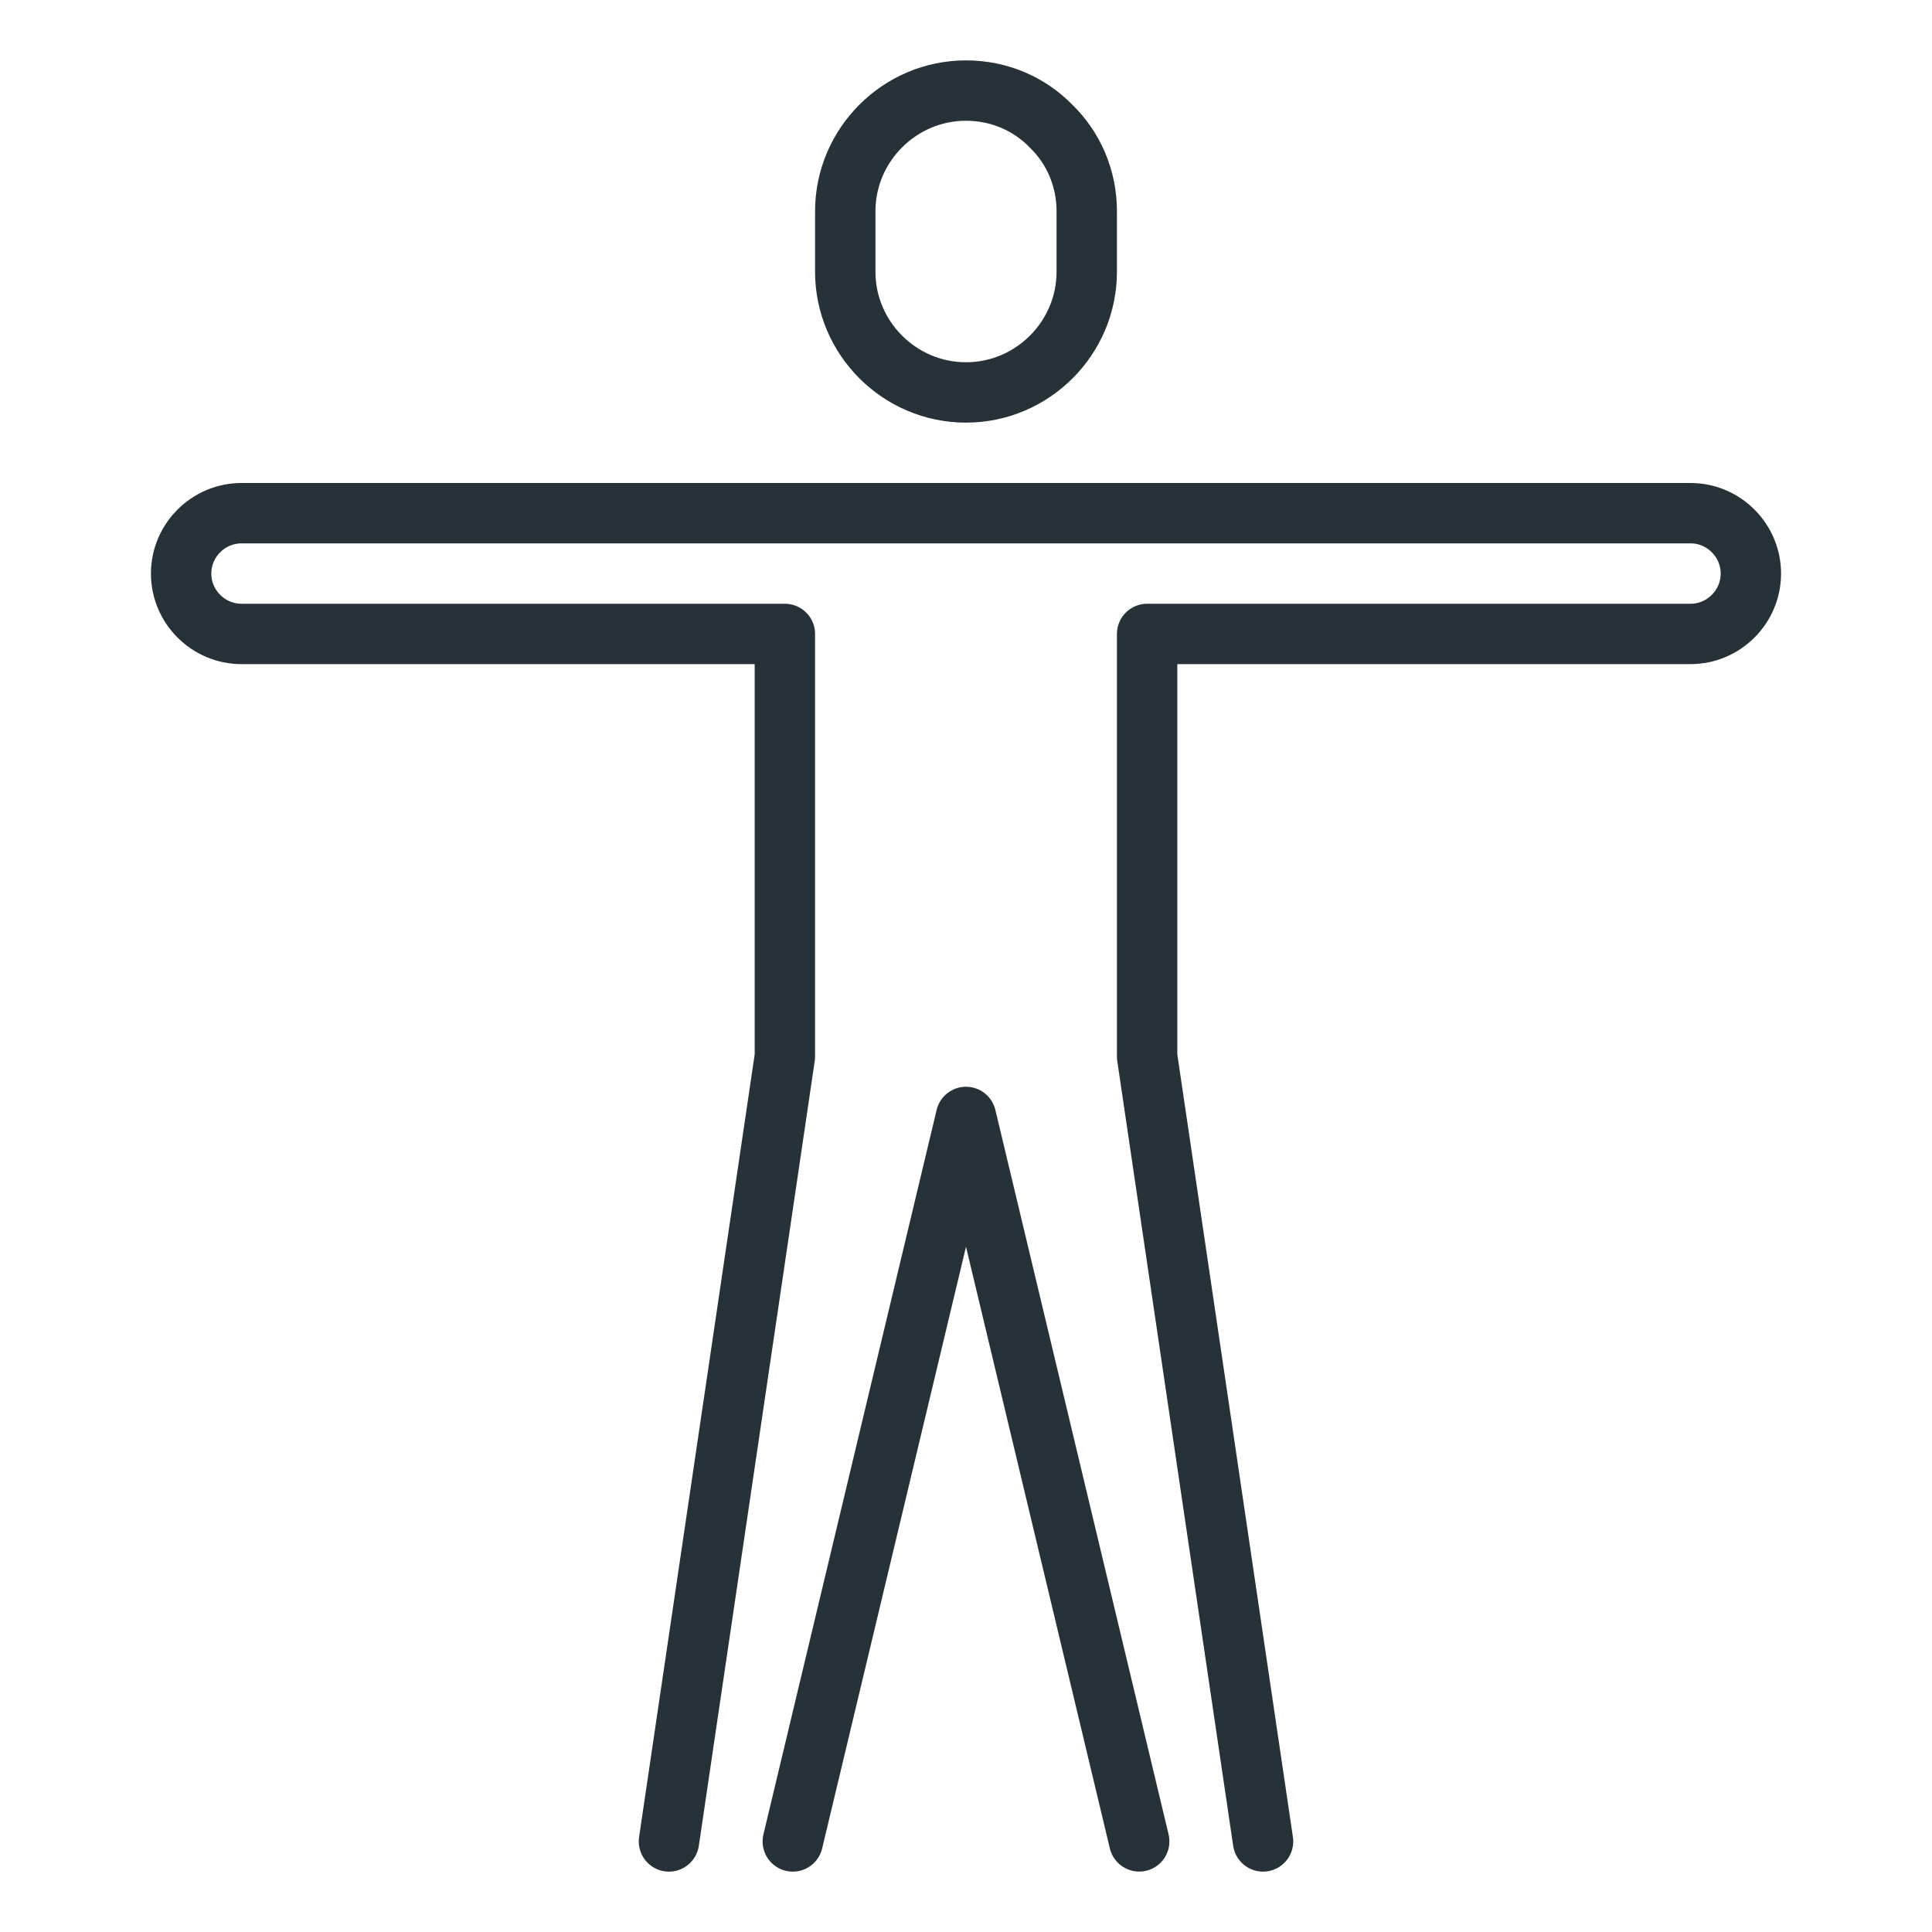
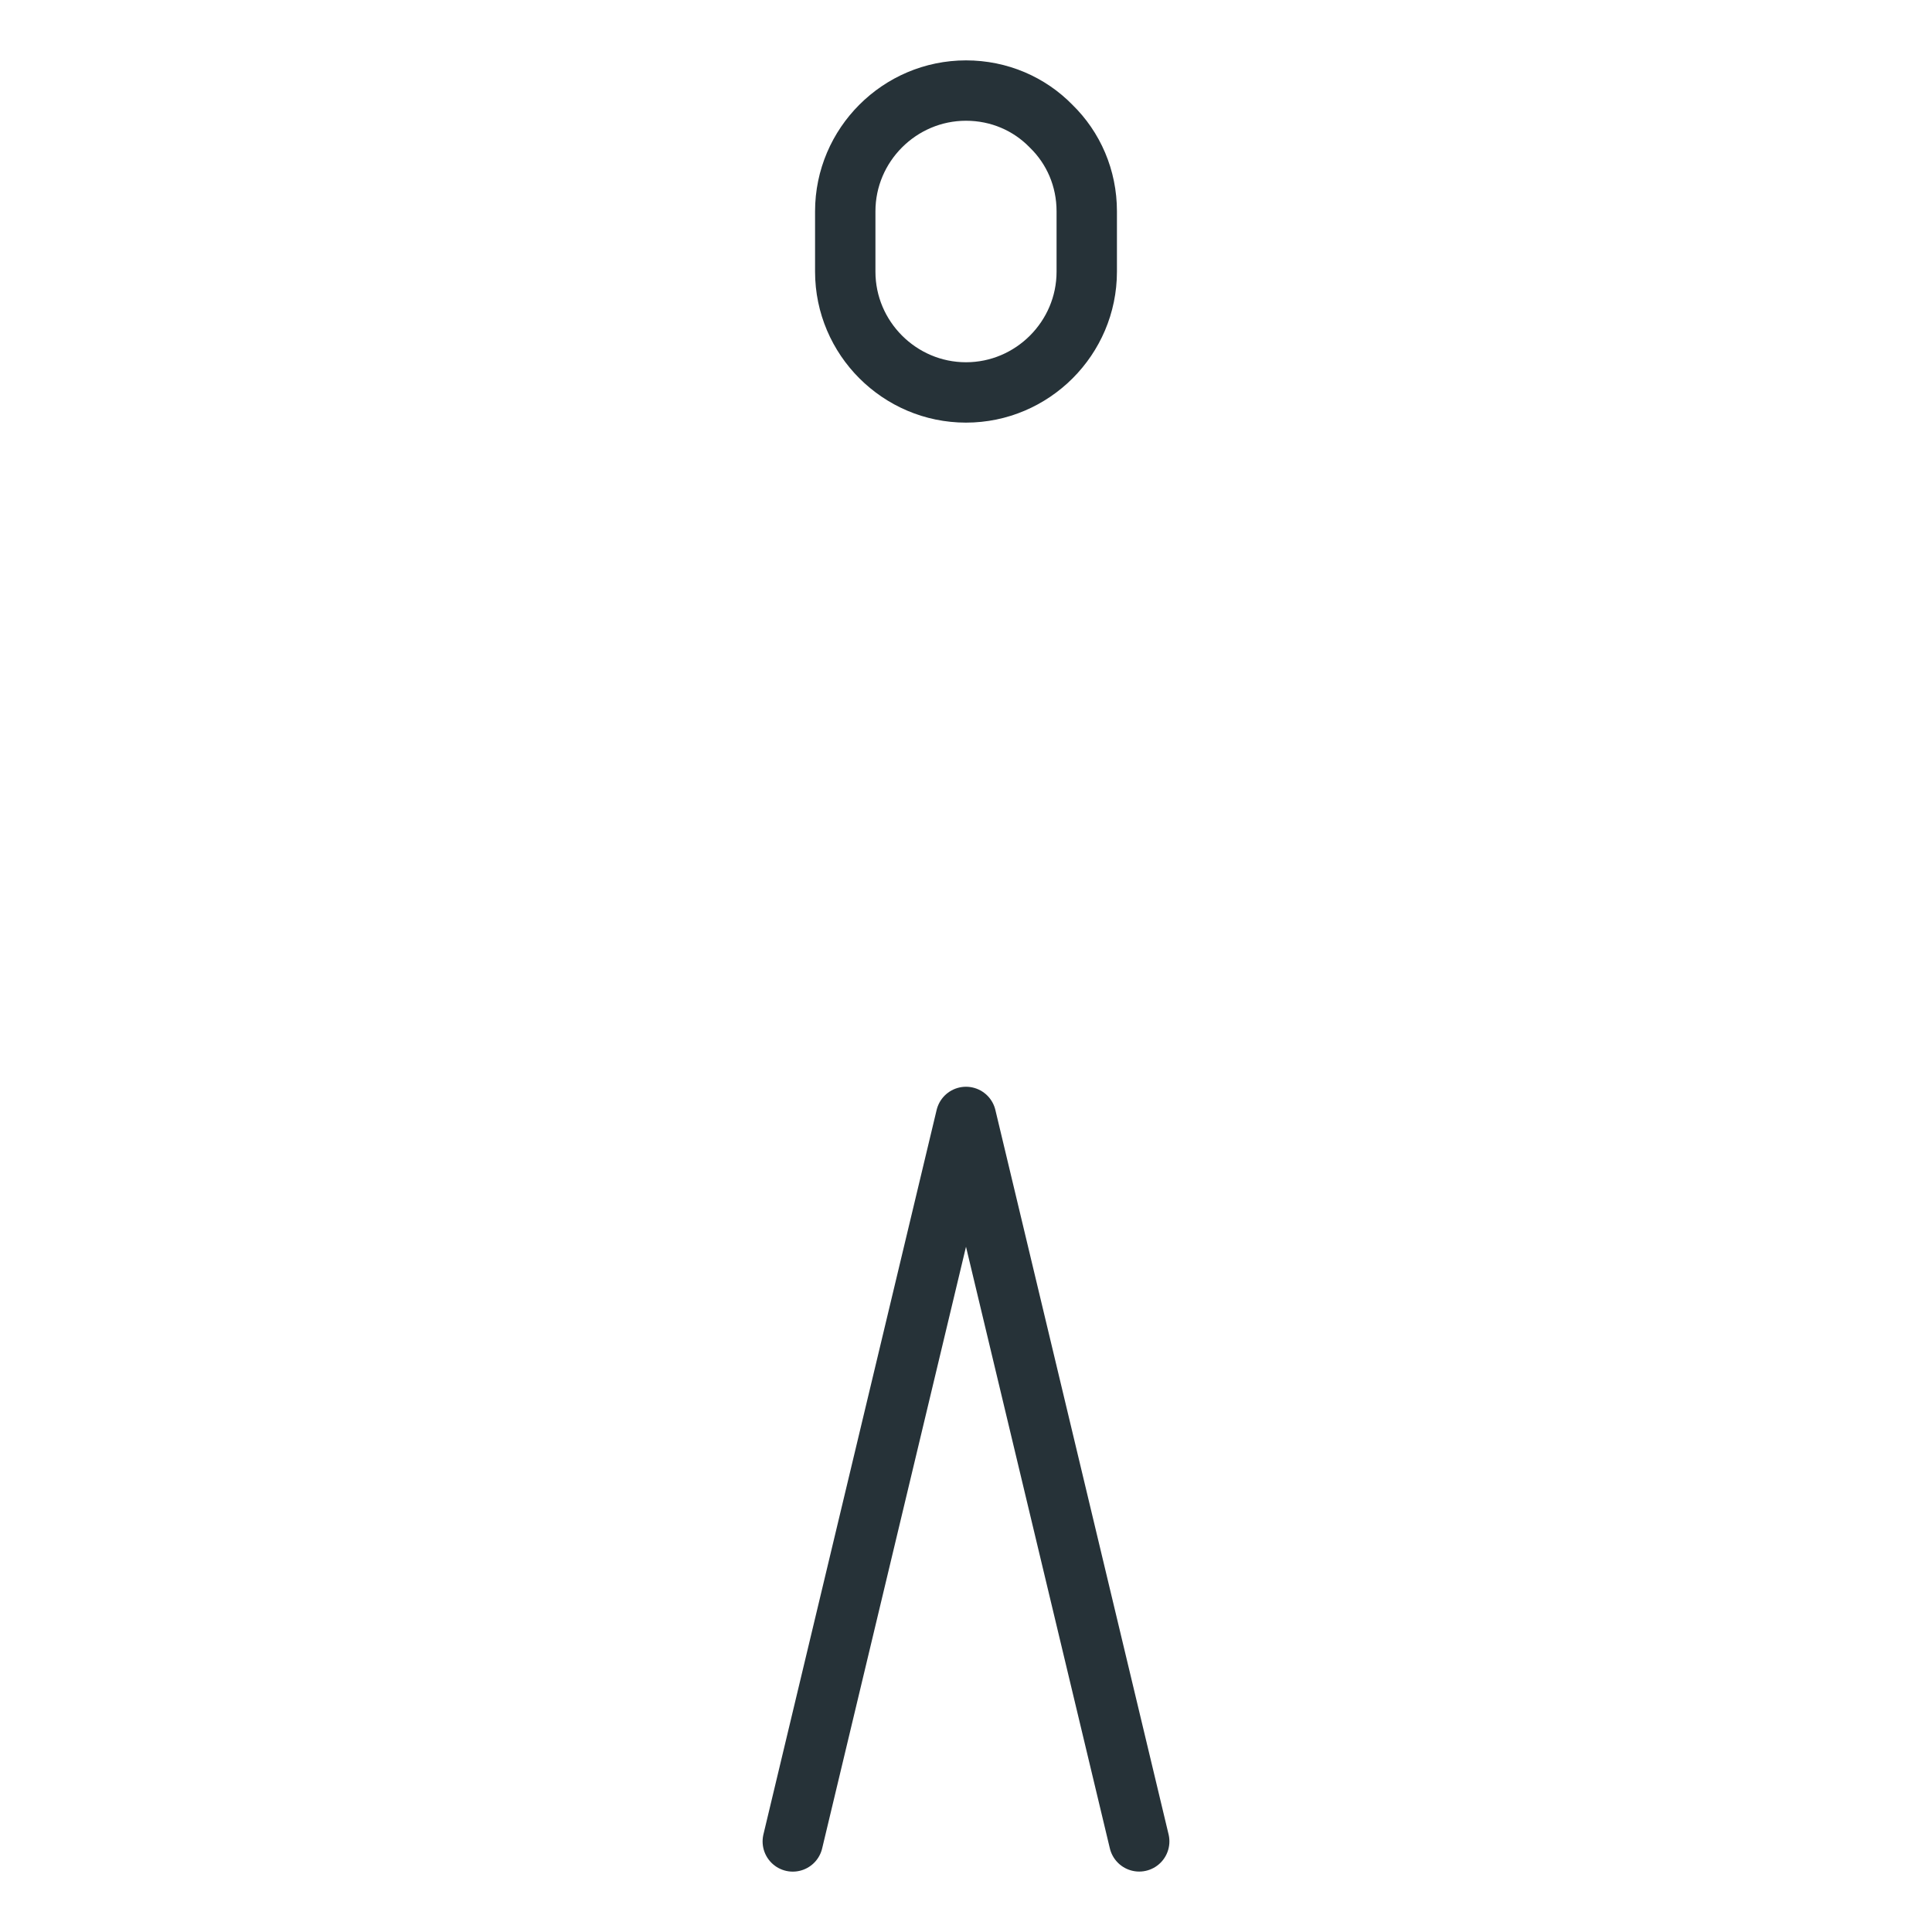
<svg xmlns="http://www.w3.org/2000/svg" viewBox="0 0 32 32" width="240px" height="240px">
-   <path fill="none" stroke="#263238" stroke-linecap="round" stroke-linejoin="round" stroke-miterlimit="10" d="M20.92,30.5 L19,17.5v-7h9c0.55,0,1-0.45,1-1s-0.45-1-1-1H4c-0.55,0-1,0.45-1,1s0.45,1,1,1h9v7l-1.92,13" />
  <polyline fill="none" stroke="#263238" stroke-linecap="round" stroke-linejoin="round" stroke-miterlimit="10" points="13.131,30.5 16,18.5 18.869,30.499" />
  <path fill="none" stroke="#263238" stroke-linecap="round" stroke-linejoin="round" stroke-miterlimit="10" d="M16,6.5 c-1.1,0-2-0.9-2-2v-1c0-1.1,0.9-2,2-2c0.55,0,1.05,0.22,1.41,0.59C17.78,2.45,18,2.95,18,3.5v1C18,5.6,17.1,6.5,16,6.5z" />
</svg>